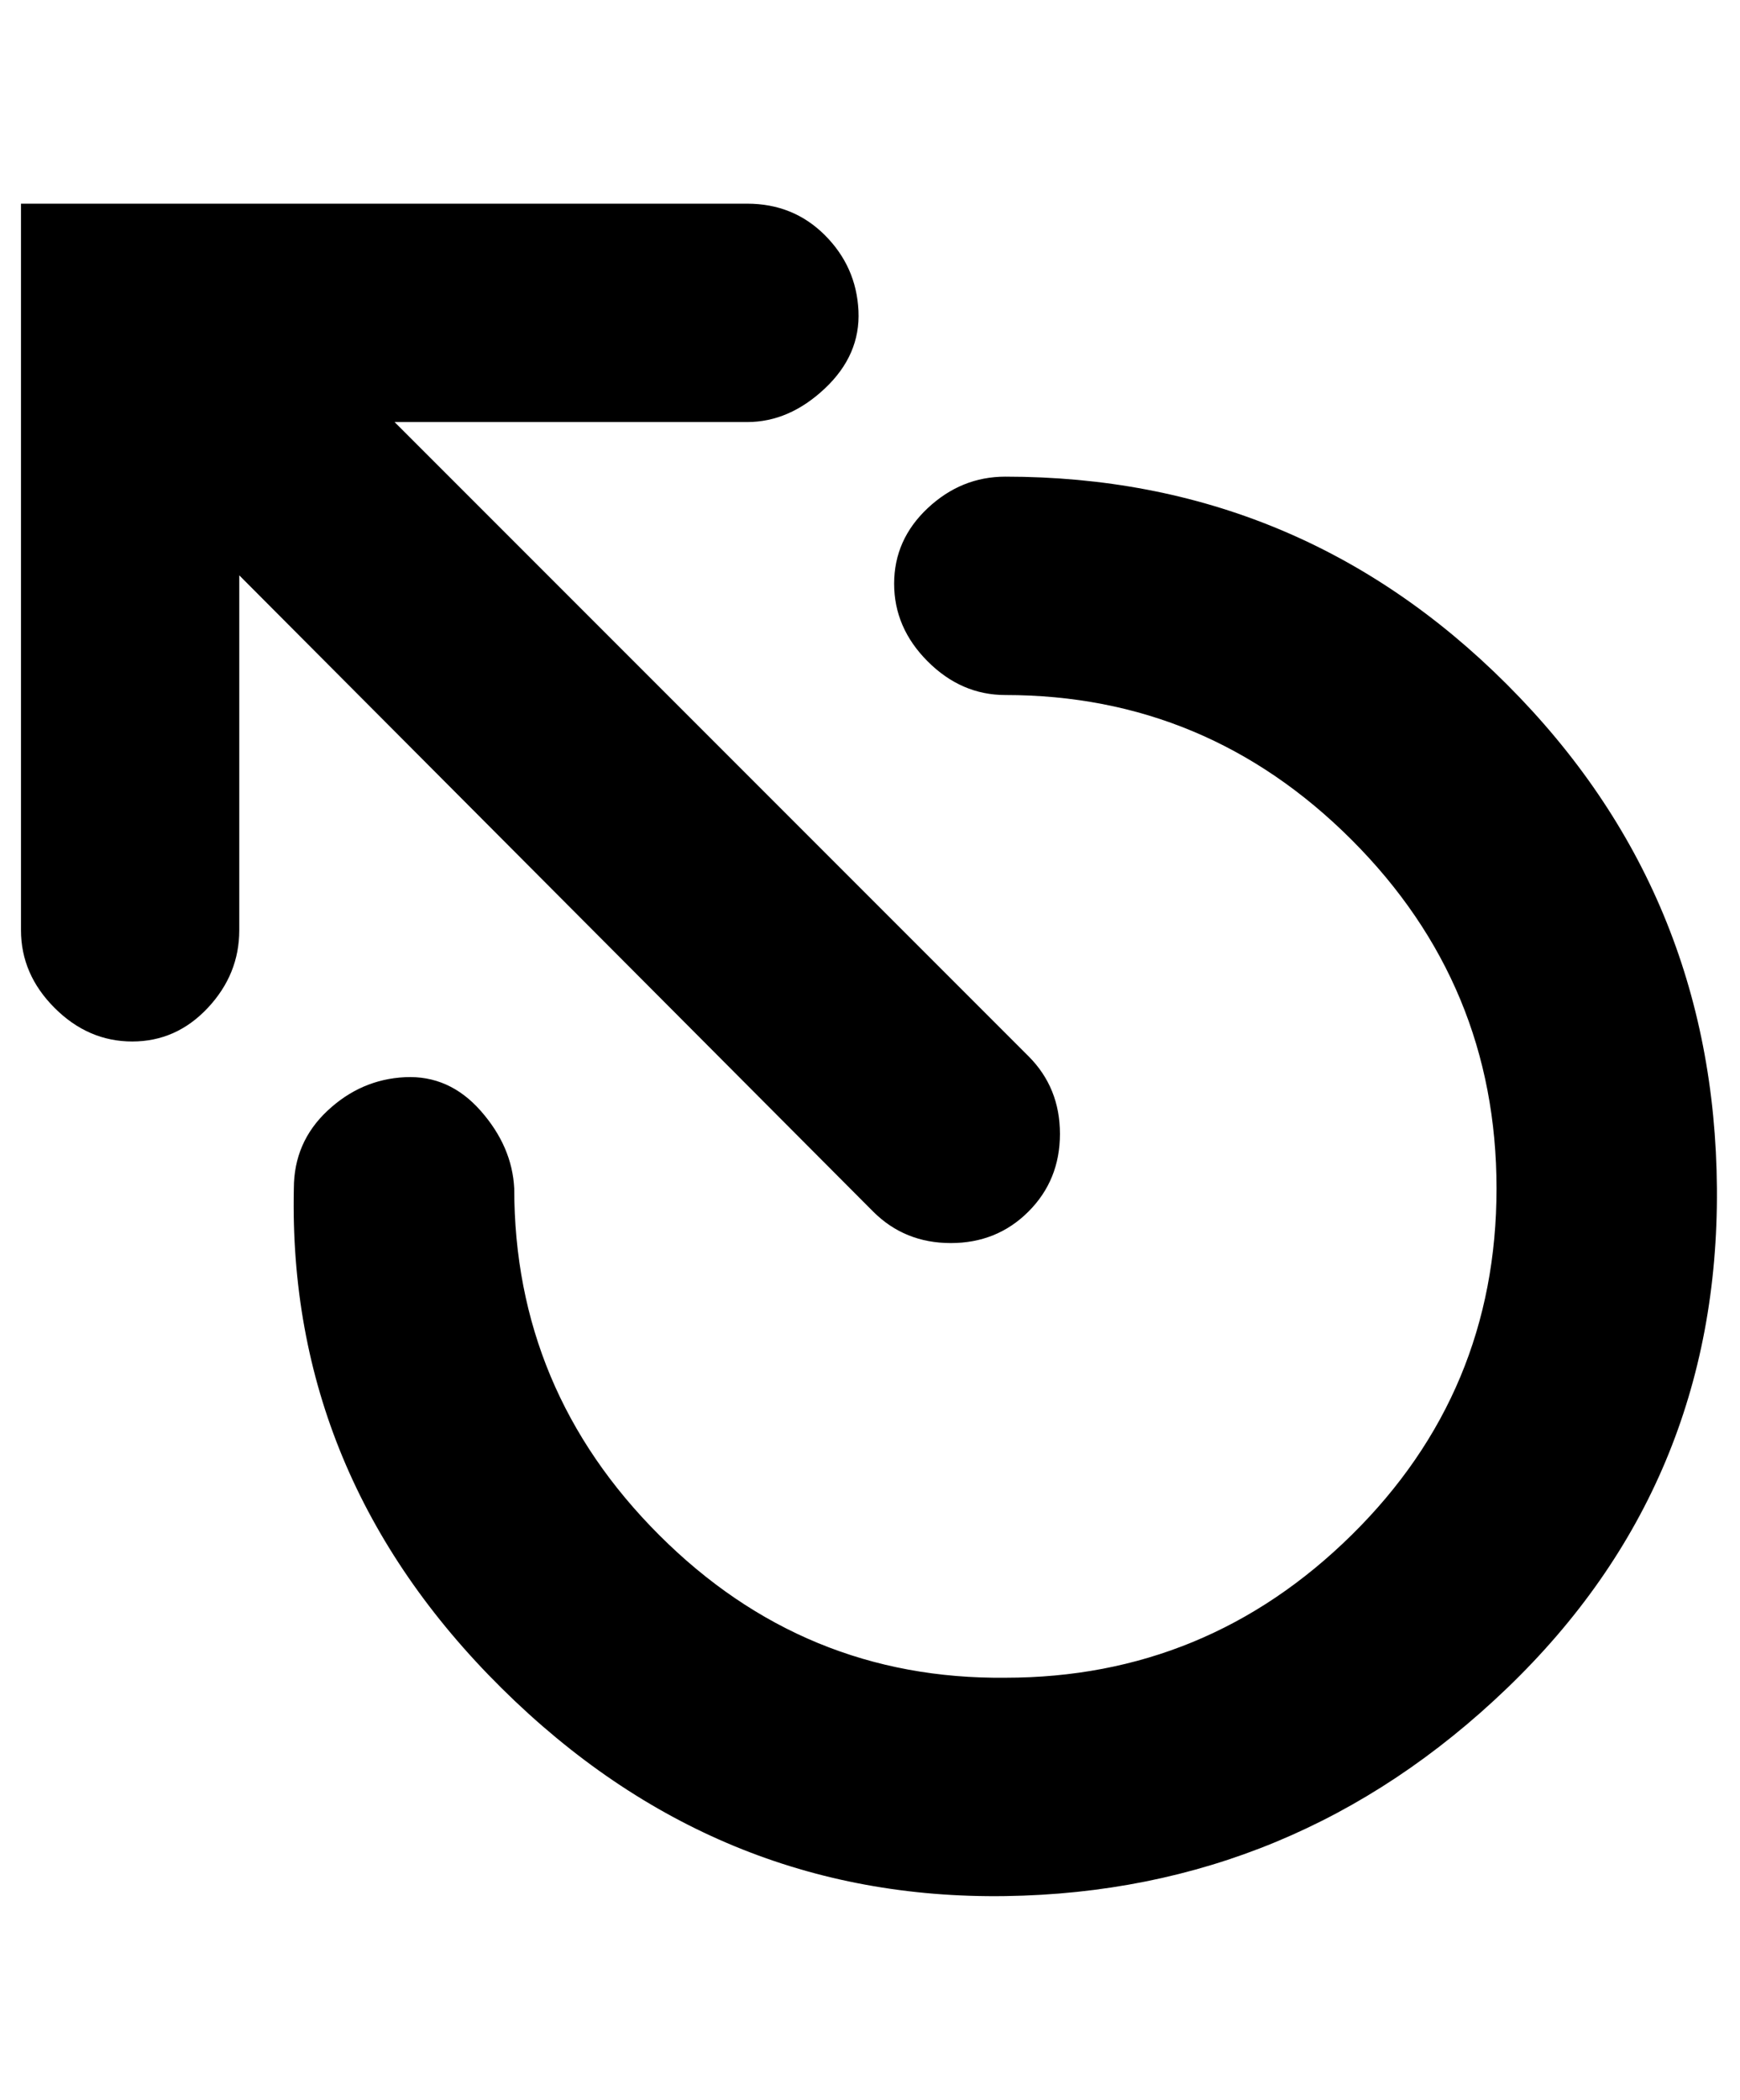
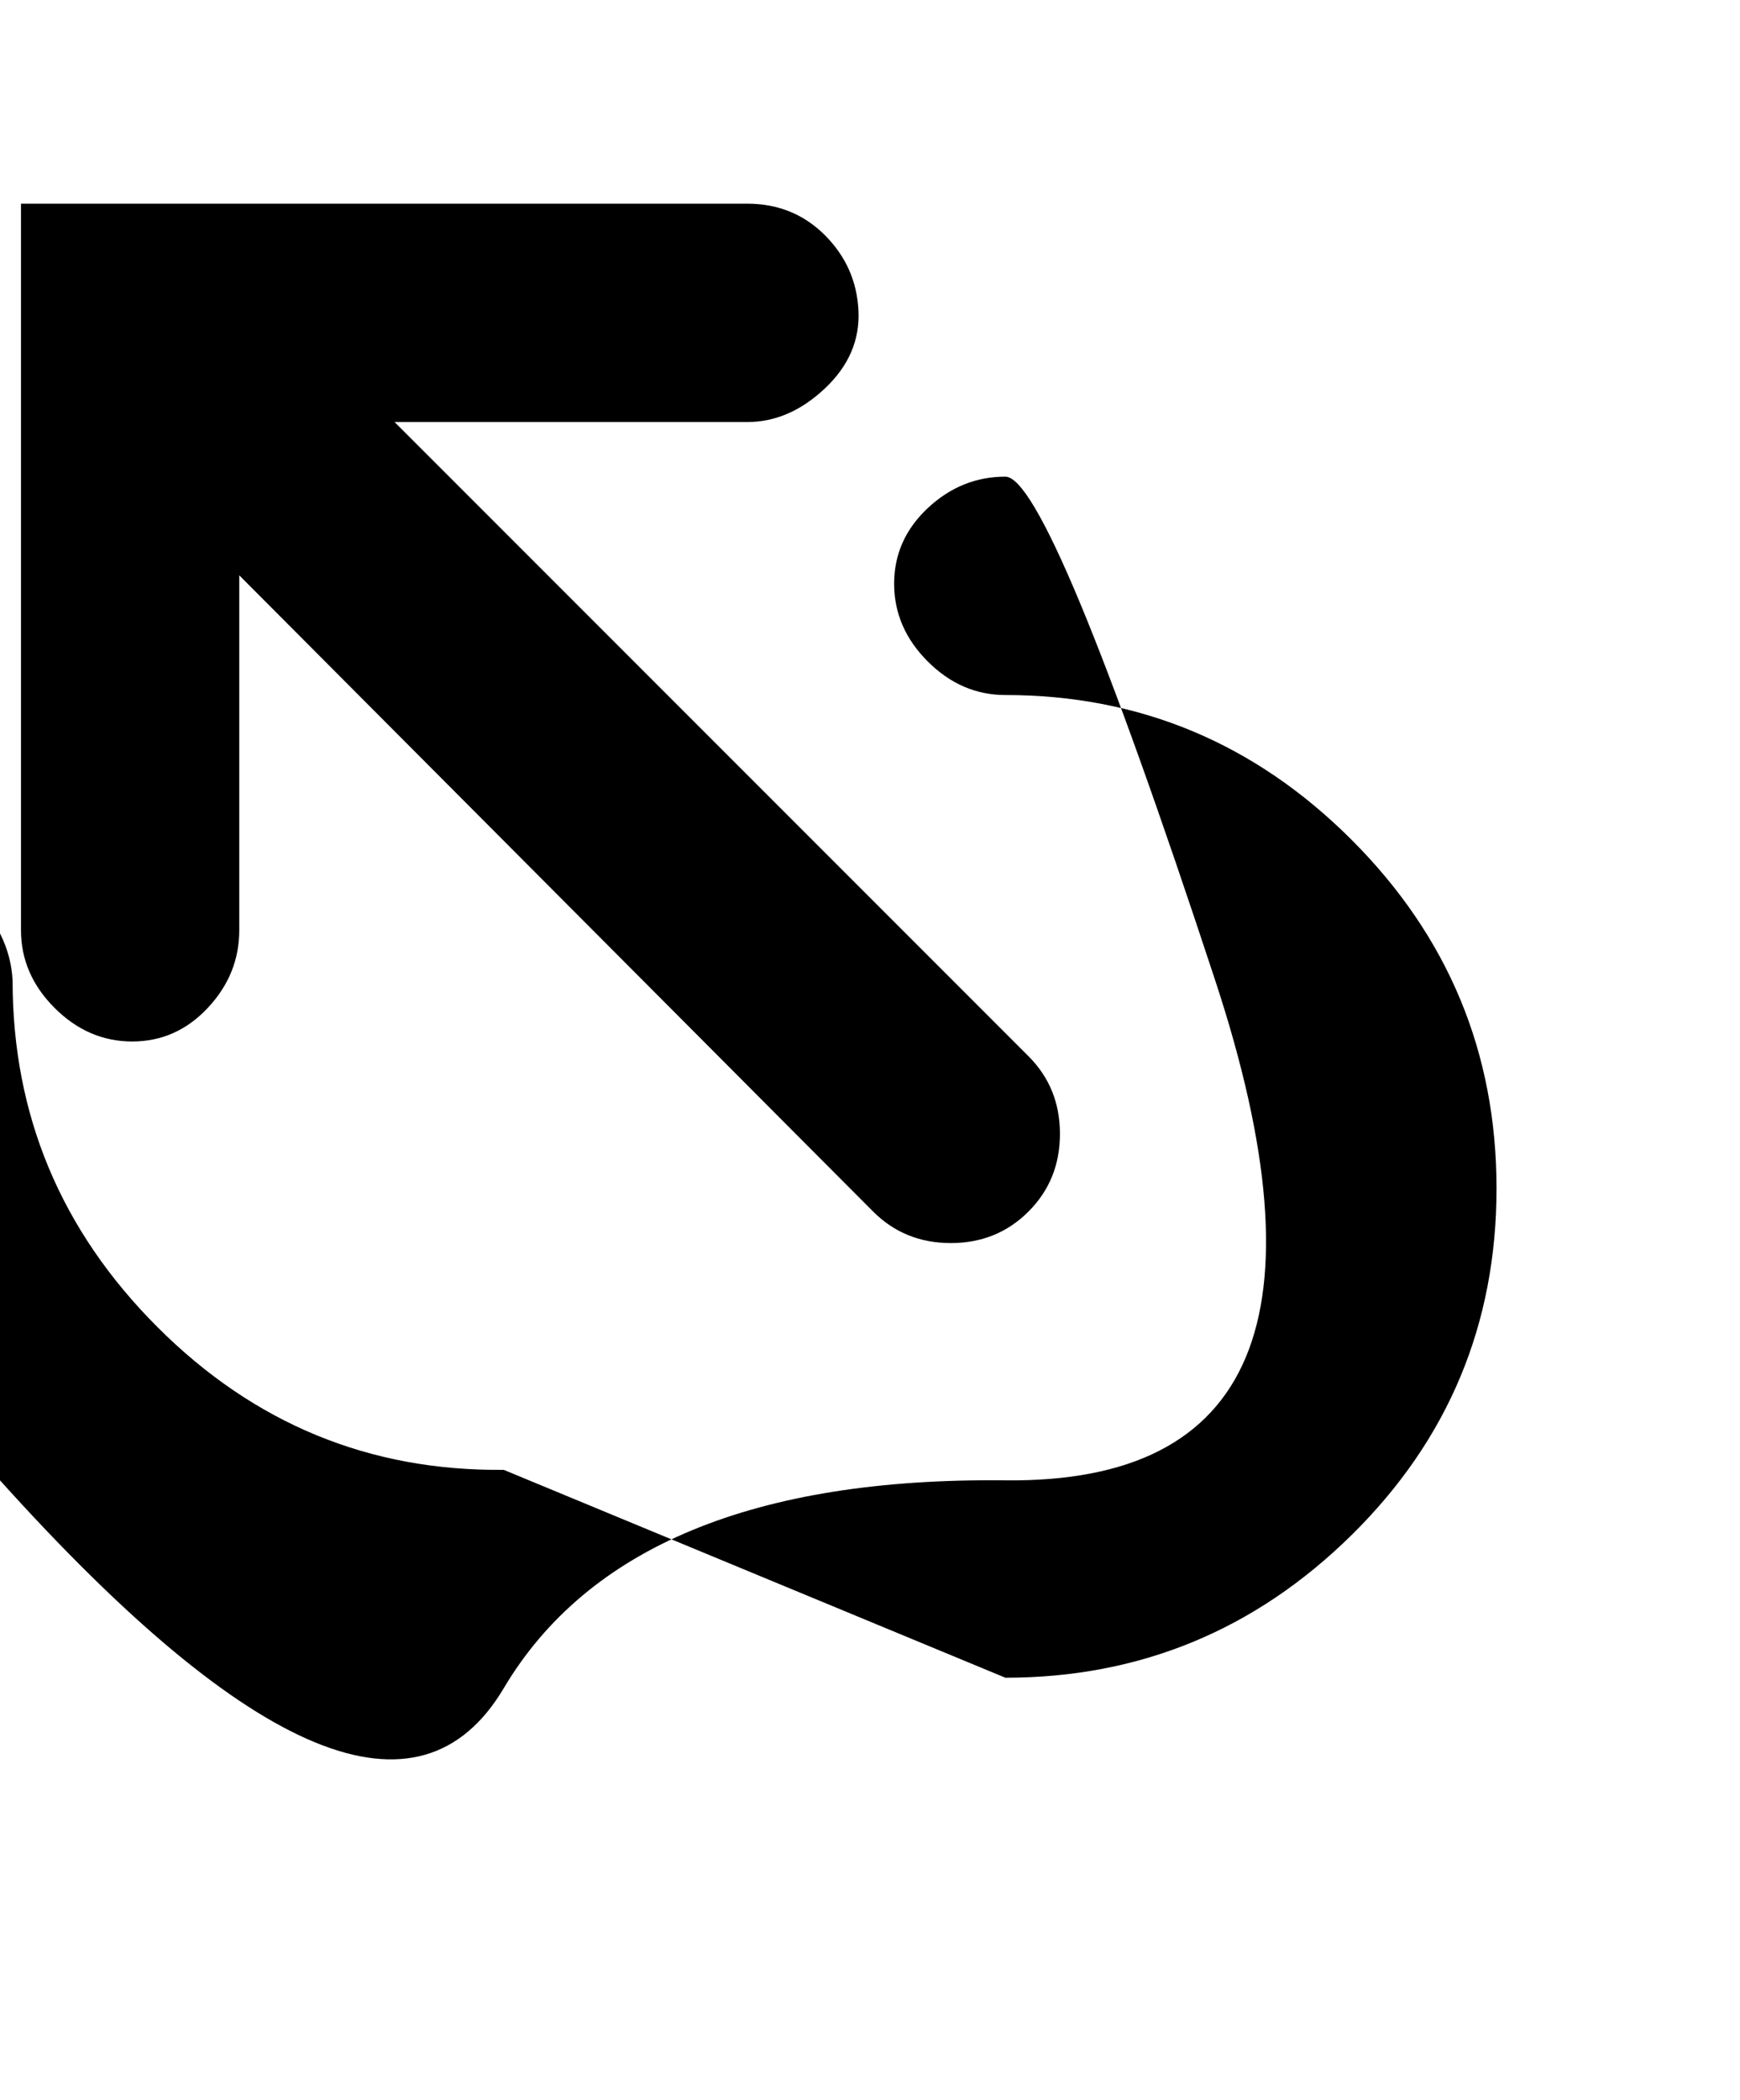
<svg xmlns="http://www.w3.org/2000/svg" version="1.1" viewBox="-10 0 829 1000">
-   <path fill="currentColor" d="M469 799q96 0 165 -68t69 -165t-69 -166t-165 -69q-21 0 -37 -16t-16 -37t16 -36t37 -15q140 0 239 99t100 240t-100 238t-239 99t-240 -99t-99 -238q0 -22 16 -37t37 -16t36 16t16 37q0 96 69 165t165 68zM346 97q22 0 37 15t16 36t-16 37t-37 16h-168l302 302 q15 15 15 37t-15 37t-37 15t-37 -15l-302 -303v169q0 21 -15 37t-36 16t-37 -16t-16 -37v-346h346z" />
+   <path fill="currentColor" d="M469 799q96 0 165 -68t69 -165t-69 -166t-165 -69q-21 0 -37 -16t-16 -37t16 -36t37 -15t100 240t-100 238t-239 99t-240 -99t-99 -238q0 -22 16 -37t37 -16t36 16t16 37q0 96 69 165t165 68zM346 97q22 0 37 15t16 36t-16 37t-37 16h-168l302 302 q15 15 15 37t-15 37t-37 15t-37 -15l-302 -303v169q0 21 -15 37t-36 16t-37 -16t-16 -37v-346h346z" />
</svg>